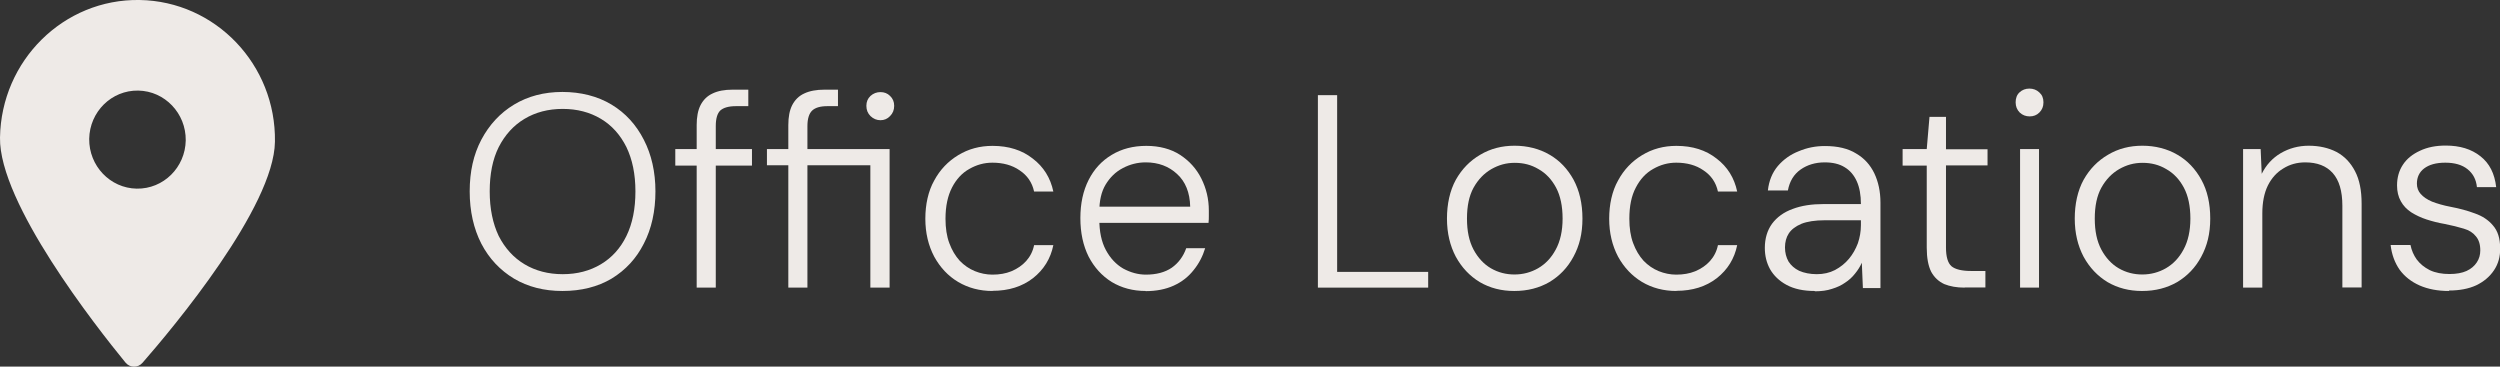
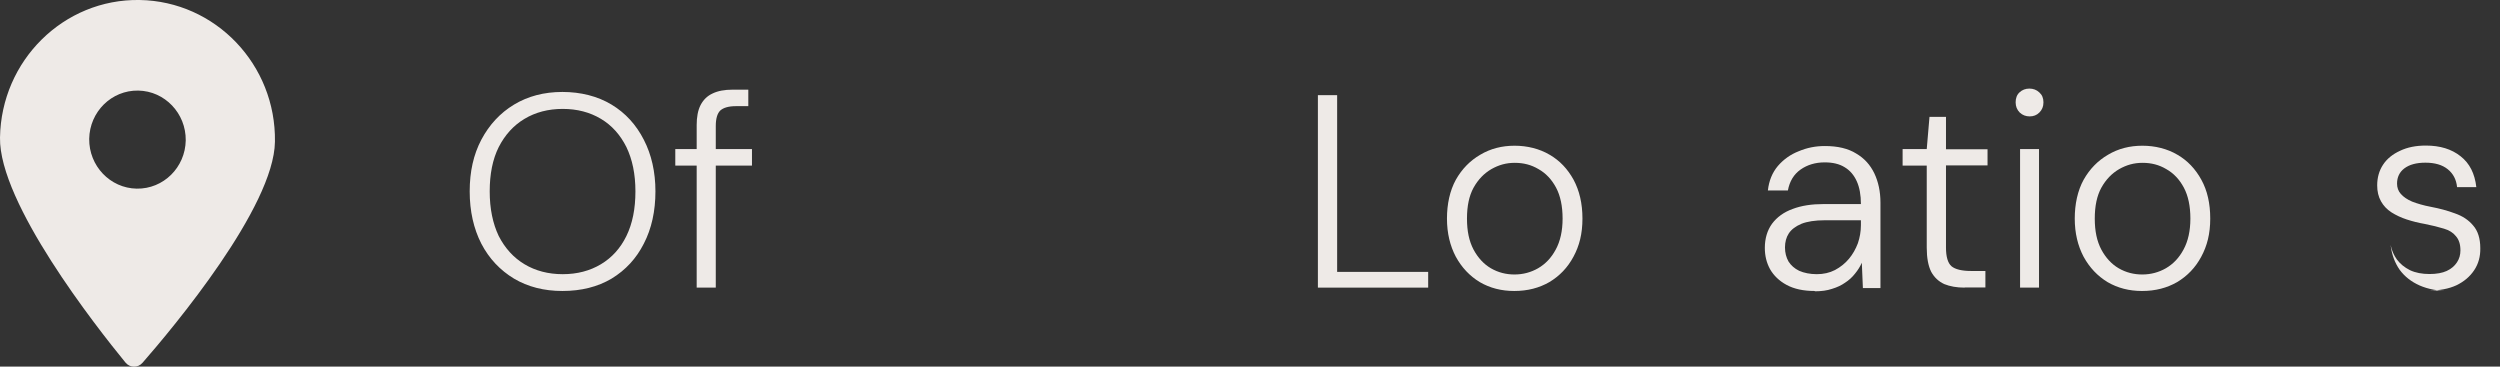
<svg xmlns="http://www.w3.org/2000/svg" id="Layer_2" viewBox="0 0 163.67 24">
  <rect x="0" y="0" width="163.67" height="24" fill="#333333" stroke="none" />
  <defs>
    <style>.cls-1{fill-rule:evenodd;}.cls-1,.cls-2{fill:#eeeae7;stroke-width:0px;}</style>
  </defs>
  <g id="Layer_1-2">
-     <path class="cls-2" d="M160.32,19.05c-.72,0-1.36-.12-1.91-.36-.54-.24-.98-.58-1.31-1.03-.32-.46-.52-1-.59-1.62h1.3c.07.35.21.67.41.95.22.29.5.52.86.7.36.17.79.25,1.28.25.46,0,.83-.07,1.12-.2.3-.14.52-.33.67-.56.16-.24.23-.5.23-.79,0-.4-.1-.7-.29-.92-.18-.23-.44-.4-.79-.5-.35-.11-.77-.21-1.26-.31-.41-.07-.8-.17-1.17-.29-.37-.12-.71-.28-1.01-.47-.29-.19-.52-.43-.68-.72-.17-.3-.25-.65-.25-1.04,0-.52.13-.97.38-1.35.26-.4.64-.7,1.12-.92.48-.23,1.04-.34,1.69-.34.92,0,1.68.23,2.27.7.59.46.93,1.13,1.03,2.02h-1.26c-.05-.49-.25-.88-.61-1.17s-.85-.43-1.46-.43-1.06.13-1.39.38c-.31.24-.47.57-.47.99,0,.26.08.49.25.68.17.19.41.36.74.5.34.13.74.25,1.22.34.58.11,1.1.25,1.58.43.49.17.89.43,1.19.79.31.35.47.85.47,1.49.01.54-.12,1.02-.4,1.44s-.67.75-1.17.99c-.5.23-1.1.34-1.78.34Z" />
-     <path class="cls-2" d="M146.85,18.83v-9.07h1.15l.07,1.62c.29-.58.7-1.03,1.24-1.35.55-.32,1.16-.49,1.84-.49s1.3.14,1.82.41c.52.28.92.7,1.21,1.26.29.55.43,1.26.43,2.12v5.49h-1.26v-5.35c0-.96-.21-1.67-.63-2.14-.42-.47-1.02-.7-1.8-.7-.53,0-1.01.13-1.44.4-.42.25-.76.62-1.01,1.12-.24.49-.36,1.1-.36,1.82v4.86h-1.26Z" />
+     <path class="cls-2" d="M160.32,19.05c-.72,0-1.36-.12-1.91-.36-.54-.24-.98-.58-1.31-1.03-.32-.46-.52-1-.59-1.62c.07.35.21.67.41.95.22.29.5.52.86.7.36.17.79.25,1.28.25.46,0,.83-.07,1.12-.2.3-.14.52-.33.67-.56.16-.24.23-.5.23-.79,0-.4-.1-.7-.29-.92-.18-.23-.44-.4-.79-.5-.35-.11-.77-.21-1.26-.31-.41-.07-.8-.17-1.17-.29-.37-.12-.71-.28-1.01-.47-.29-.19-.52-.43-.68-.72-.17-.3-.25-.65-.25-1.04,0-.52.13-.97.38-1.35.26-.4.64-.7,1.12-.92.48-.23,1.04-.34,1.69-.34.92,0,1.68.23,2.27.7.59.46.93,1.13,1.03,2.02h-1.26c-.05-.49-.25-.88-.61-1.17s-.85-.43-1.46-.43-1.06.13-1.39.38c-.31.24-.47.57-.47.99,0,.26.08.49.25.68.17.19.41.36.74.5.34.13.74.25,1.22.34.58.11,1.1.25,1.58.43.49.17.89.43,1.19.79.31.35.47.85.47,1.49.01.54-.12,1.02-.4,1.44s-.67.75-1.17.99c-.5.23-1.1.34-1.78.34Z" />
    <path class="cls-2" d="M140.23,19.05c-.83,0-1.58-.19-2.25-.58-.66-.4-1.18-.95-1.57-1.66-.38-.72-.58-1.55-.58-2.5s.19-1.83.58-2.54c.4-.71.93-1.25,1.6-1.64.67-.4,1.42-.59,2.25-.59s1.63.2,2.29.59c.66.38,1.18.93,1.57,1.64s.58,1.55.58,2.54-.2,1.78-.59,2.5c-.38.71-.91,1.26-1.58,1.66-.66.38-1.42.58-2.29.58ZM140.25,17.97c.56,0,1.08-.14,1.55-.41.48-.28.86-.68,1.15-1.22.3-.55.45-1.23.45-2.03s-.14-1.49-.43-2.03c-.29-.54-.67-.94-1.15-1.21-.47-.28-.98-.41-1.55-.41s-1.05.14-1.53.41c-.48.28-.87.68-1.17,1.22-.29.53-.43,1.2-.43,2.02s.14,1.48.43,2.03c.29.54.67.95,1.13,1.22.48.28,1,.41,1.55.41Z" />
    <path class="cls-2" d="M132.25,18.83v-9.07h1.24v9.07h-1.24ZM132.88,7.62c-.25,0-.47-.08-.65-.25-.18-.18-.27-.4-.27-.67s.08-.49.25-.65c.18-.17.4-.25.65-.25s.47.08.65.25c.18.16.27.37.27.65s-.09.49-.27.67c-.17.17-.38.25-.63.25Z" />
    <path class="cls-2" d="M128.62,18.83c-.52,0-.96-.08-1.33-.23-.37-.17-.66-.44-.86-.81-.19-.38-.29-.91-.29-1.57v-5.38h-1.58v-1.08h1.58l.18-2.11h1.08v2.12h2.72v1.06h-2.72v5.38c0,.6.12,1.01.36,1.22.24.2.67.31,1.28.31h.94v1.08h-1.35Z" />
    <path class="cls-2" d="M118.8,19.05c-.73,0-1.34-.13-1.84-.4-.48-.26-.84-.61-1.08-1.03-.23-.42-.34-.88-.34-1.39,0-.62.16-1.15.47-1.58.32-.43.77-.76,1.35-.97.58-.22,1.25-.32,2.02-.32h2.45c0-.59-.09-1.09-.27-1.49s-.44-.71-.79-.92c-.35-.22-.79-.32-1.31-.32-.61,0-1.14.16-1.58.47-.44.31-.72.77-.83,1.37h-1.31c.07-.64.29-1.17.65-1.6.37-.43.83-.76,1.37-.97.54-.23,1.11-.34,1.71-.34.84,0,1.52.16,2.05.49.53.31.92.74,1.19,1.3.26.55.4,1.19.4,1.91v5.6h-1.15l-.07-1.66c-.11.25-.26.49-.45.72-.18.23-.4.43-.65.59-.24.17-.52.3-.85.4-.32.11-.7.16-1.12.16ZM118.94,17.95c.44,0,.84-.09,1.19-.27.36-.19.67-.44.92-.74.25-.3.44-.64.58-1.01.13-.38.2-.78.2-1.19v-.32h-2.36c-.64,0-1.15.08-1.53.23-.38.16-.66.37-.83.63-.17.26-.25.57-.25.92s.08.65.23.92c.16.25.39.46.7.61.32.14.71.22,1.15.22Z" />
-     <path class="cls-2" d="M109.75,19.05c-.84,0-1.59-.2-2.25-.59-.66-.4-1.18-.95-1.57-1.66-.38-.72-.58-1.55-.58-2.48s.19-1.81.58-2.5c.38-.71.91-1.26,1.57-1.66.67-.41,1.42-.61,2.25-.61,1.06,0,1.93.28,2.63.83.71.54,1.16,1.26,1.35,2.16h-1.26c-.13-.6-.45-1.06-.95-1.39-.49-.34-1.09-.5-1.78-.5-.54,0-1.04.14-1.51.41-.47.26-.85.67-1.13,1.21-.29.54-.43,1.22-.43,2.05,0,.61.08,1.15.25,1.6.17.46.4.84.68,1.15.29.3.62.53.99.68s.76.23,1.15.23c.46,0,.87-.07,1.24-.22.38-.16.71-.38.97-.67s.44-.64.52-1.04h1.26c-.18.88-.62,1.6-1.33,2.16-.71.55-1.59.83-2.65.83Z" />
    <path class="cls-2" d="M99.13,19.05c-.83,0-1.58-.19-2.25-.58-.66-.4-1.18-.95-1.57-1.66-.38-.72-.58-1.55-.58-2.5s.19-1.83.58-2.54c.4-.71.93-1.25,1.6-1.64.67-.4,1.42-.59,2.25-.59s1.63.2,2.29.59c.66.38,1.18.93,1.57,1.64.38.71.58,1.55.58,2.54s-.2,1.78-.59,2.5c-.38.71-.91,1.26-1.58,1.66-.66.38-1.42.58-2.29.58ZM99.15,17.97c.56,0,1.08-.14,1.55-.41.48-.28.86-.68,1.15-1.22.3-.55.45-1.23.45-2.03s-.14-1.49-.43-2.03c-.29-.54-.67-.94-1.15-1.21-.47-.28-.98-.41-1.55-.41s-1.05.14-1.53.41c-.48.28-.87.68-1.17,1.22-.29.53-.43,1.2-.43,2.02s.14,1.48.43,2.03c.29.54.67.95,1.13,1.22.48.28,1,.41,1.55.41Z" />
    <path class="cls-2" d="M86.28,18.83V6.23h1.26v11.57h5.96v1.03h-7.22Z" />
-     <path class="cls-2" d="M75.01,19.05c-.84,0-1.58-.2-2.23-.59-.64-.4-1.14-.95-1.51-1.66-.36-.72-.54-1.56-.54-2.52s.18-1.79.54-2.5.86-1.25,1.51-1.64c.66-.4,1.42-.59,2.27-.59s1.61.2,2.21.59c.61.4,1.07.91,1.39,1.55.32.64.49,1.33.49,2.09v.38c0,.12,0,.26-.02.43h-7.43v-1.06h6.23c-.02-.92-.31-1.64-.86-2.14-.54-.5-1.22-.76-2.05-.76-.54,0-1.04.13-1.51.38-.46.24-.83.6-1.12,1.08-.28.47-.41,1.06-.41,1.78v.47c0,.82.14,1.49.43,2.03.29.54.67.94,1.13,1.21.48.26.98.4,1.49.4.68,0,1.25-.15,1.69-.45.44-.31.76-.74.95-1.28h1.24c-.16.53-.41,1.01-.76,1.44-.34.43-.77.77-1.3,1.01-.53.24-1.14.36-1.84.36Z" />
-     <path class="cls-2" d="M64.98,19.05c-.84,0-1.59-.2-2.25-.59s-1.18-.95-1.57-1.66c-.38-.72-.58-1.55-.58-2.48s.19-1.81.58-2.5c.38-.71.91-1.26,1.57-1.66.67-.41,1.42-.61,2.25-.61,1.06,0,1.93.28,2.63.83.71.54,1.16,1.26,1.35,2.16h-1.26c-.13-.6-.45-1.06-.95-1.39-.49-.34-1.09-.5-1.78-.5-.54,0-1.04.14-1.51.41-.47.26-.85.67-1.13,1.21s-.43,1.22-.43,2.05c0,.61.08,1.15.25,1.6.17.46.4.84.68,1.15.29.3.62.53.99.68s.76.23,1.15.23c.46,0,.87-.07,1.24-.22.38-.16.71-.38.97-.67s.44-.64.52-1.04h1.26c-.18.88-.62,1.6-1.33,2.16-.71.55-1.59.83-2.65.83Z" />
-     <path class="cls-2" d="M51.61,18.83v-8.01h-1.4v-1.06h1.4v-1.57c0-.53.08-.96.25-1.3.18-.35.44-.61.79-.77.36-.17.8-.25,1.33-.25h.88v1.08h-.7c-.46,0-.79.1-.99.29-.2.19-.31.53-.31,1.01v1.51h5.38v9.07h-1.26v-8.01h-4.12v8.01h-1.26ZM57.64,7.87c-.24,0-.46-.09-.65-.27-.18-.18-.27-.4-.27-.67s.09-.48.27-.65c.19-.17.41-.25.65-.25.25,0,.46.08.63.25.18.17.27.38.27.65s-.09.49-.27.67c-.17.18-.38.27-.63.27Z" />
    <path class="cls-2" d="M45.61,18.83v-10.64c0-.53.08-.96.25-1.3.18-.35.44-.61.79-.77.35-.17.79-.25,1.31-.25h1.03v1.08h-.81c-.48,0-.82.1-1.03.29-.19.19-.29.53-.29,1.01v10.58h-1.26ZM44.21,10.84v-1.08h5.02v1.08h-5.02Z" />
    <path class="cls-2" d="M36.82,19.05c-1.2,0-2.26-.27-3.17-.81-.91-.55-1.63-1.31-2.14-2.29-.5-.98-.76-2.12-.76-3.42s.25-2.41.76-3.38c.52-.98,1.23-1.75,2.14-2.3s1.97-.83,3.17-.83,2.31.28,3.22.83c.91.55,1.61,1.32,2.11,2.3.5.97.76,2.1.76,3.38s-.25,2.44-.76,3.42c-.49.97-1.19,1.73-2.11,2.29-.91.54-1.99.81-3.22.81ZM36.84,17.95c.95,0,1.78-.22,2.5-.65.72-.43,1.28-1.05,1.67-1.85.4-.82.59-1.79.59-2.92s-.2-2.09-.59-2.9c-.4-.8-.95-1.42-1.67-1.85s-1.55-.65-2.5-.65-1.78.22-2.5.65c-.72.43-1.28,1.05-1.69,1.85-.4.8-.59,1.77-.59,2.9s.2,2.1.59,2.92c.41.8.97,1.42,1.69,1.85.72.43,1.55.65,2.5.65Z" />
    <path class="cls-1" d="M9.34,23.74c2.01-2.3,8.6-10.18,8.66-14.46C18.08,4.24,14.11.08,9.14,0,4.17-.08.08,3.96,0,9.01c-.07,4.28,6.28,12.36,8.21,14.72.29.36.82.37,1.12.02ZM12.16,9.19c-.03,1.77-1.46,3.19-3.21,3.16-1.74-.03-3.13-1.49-3.11-3.26.03-1.77,1.46-3.19,3.21-3.16,1.74.03,3.13,1.49,3.11,3.26Z" />
  </g>
</svg>